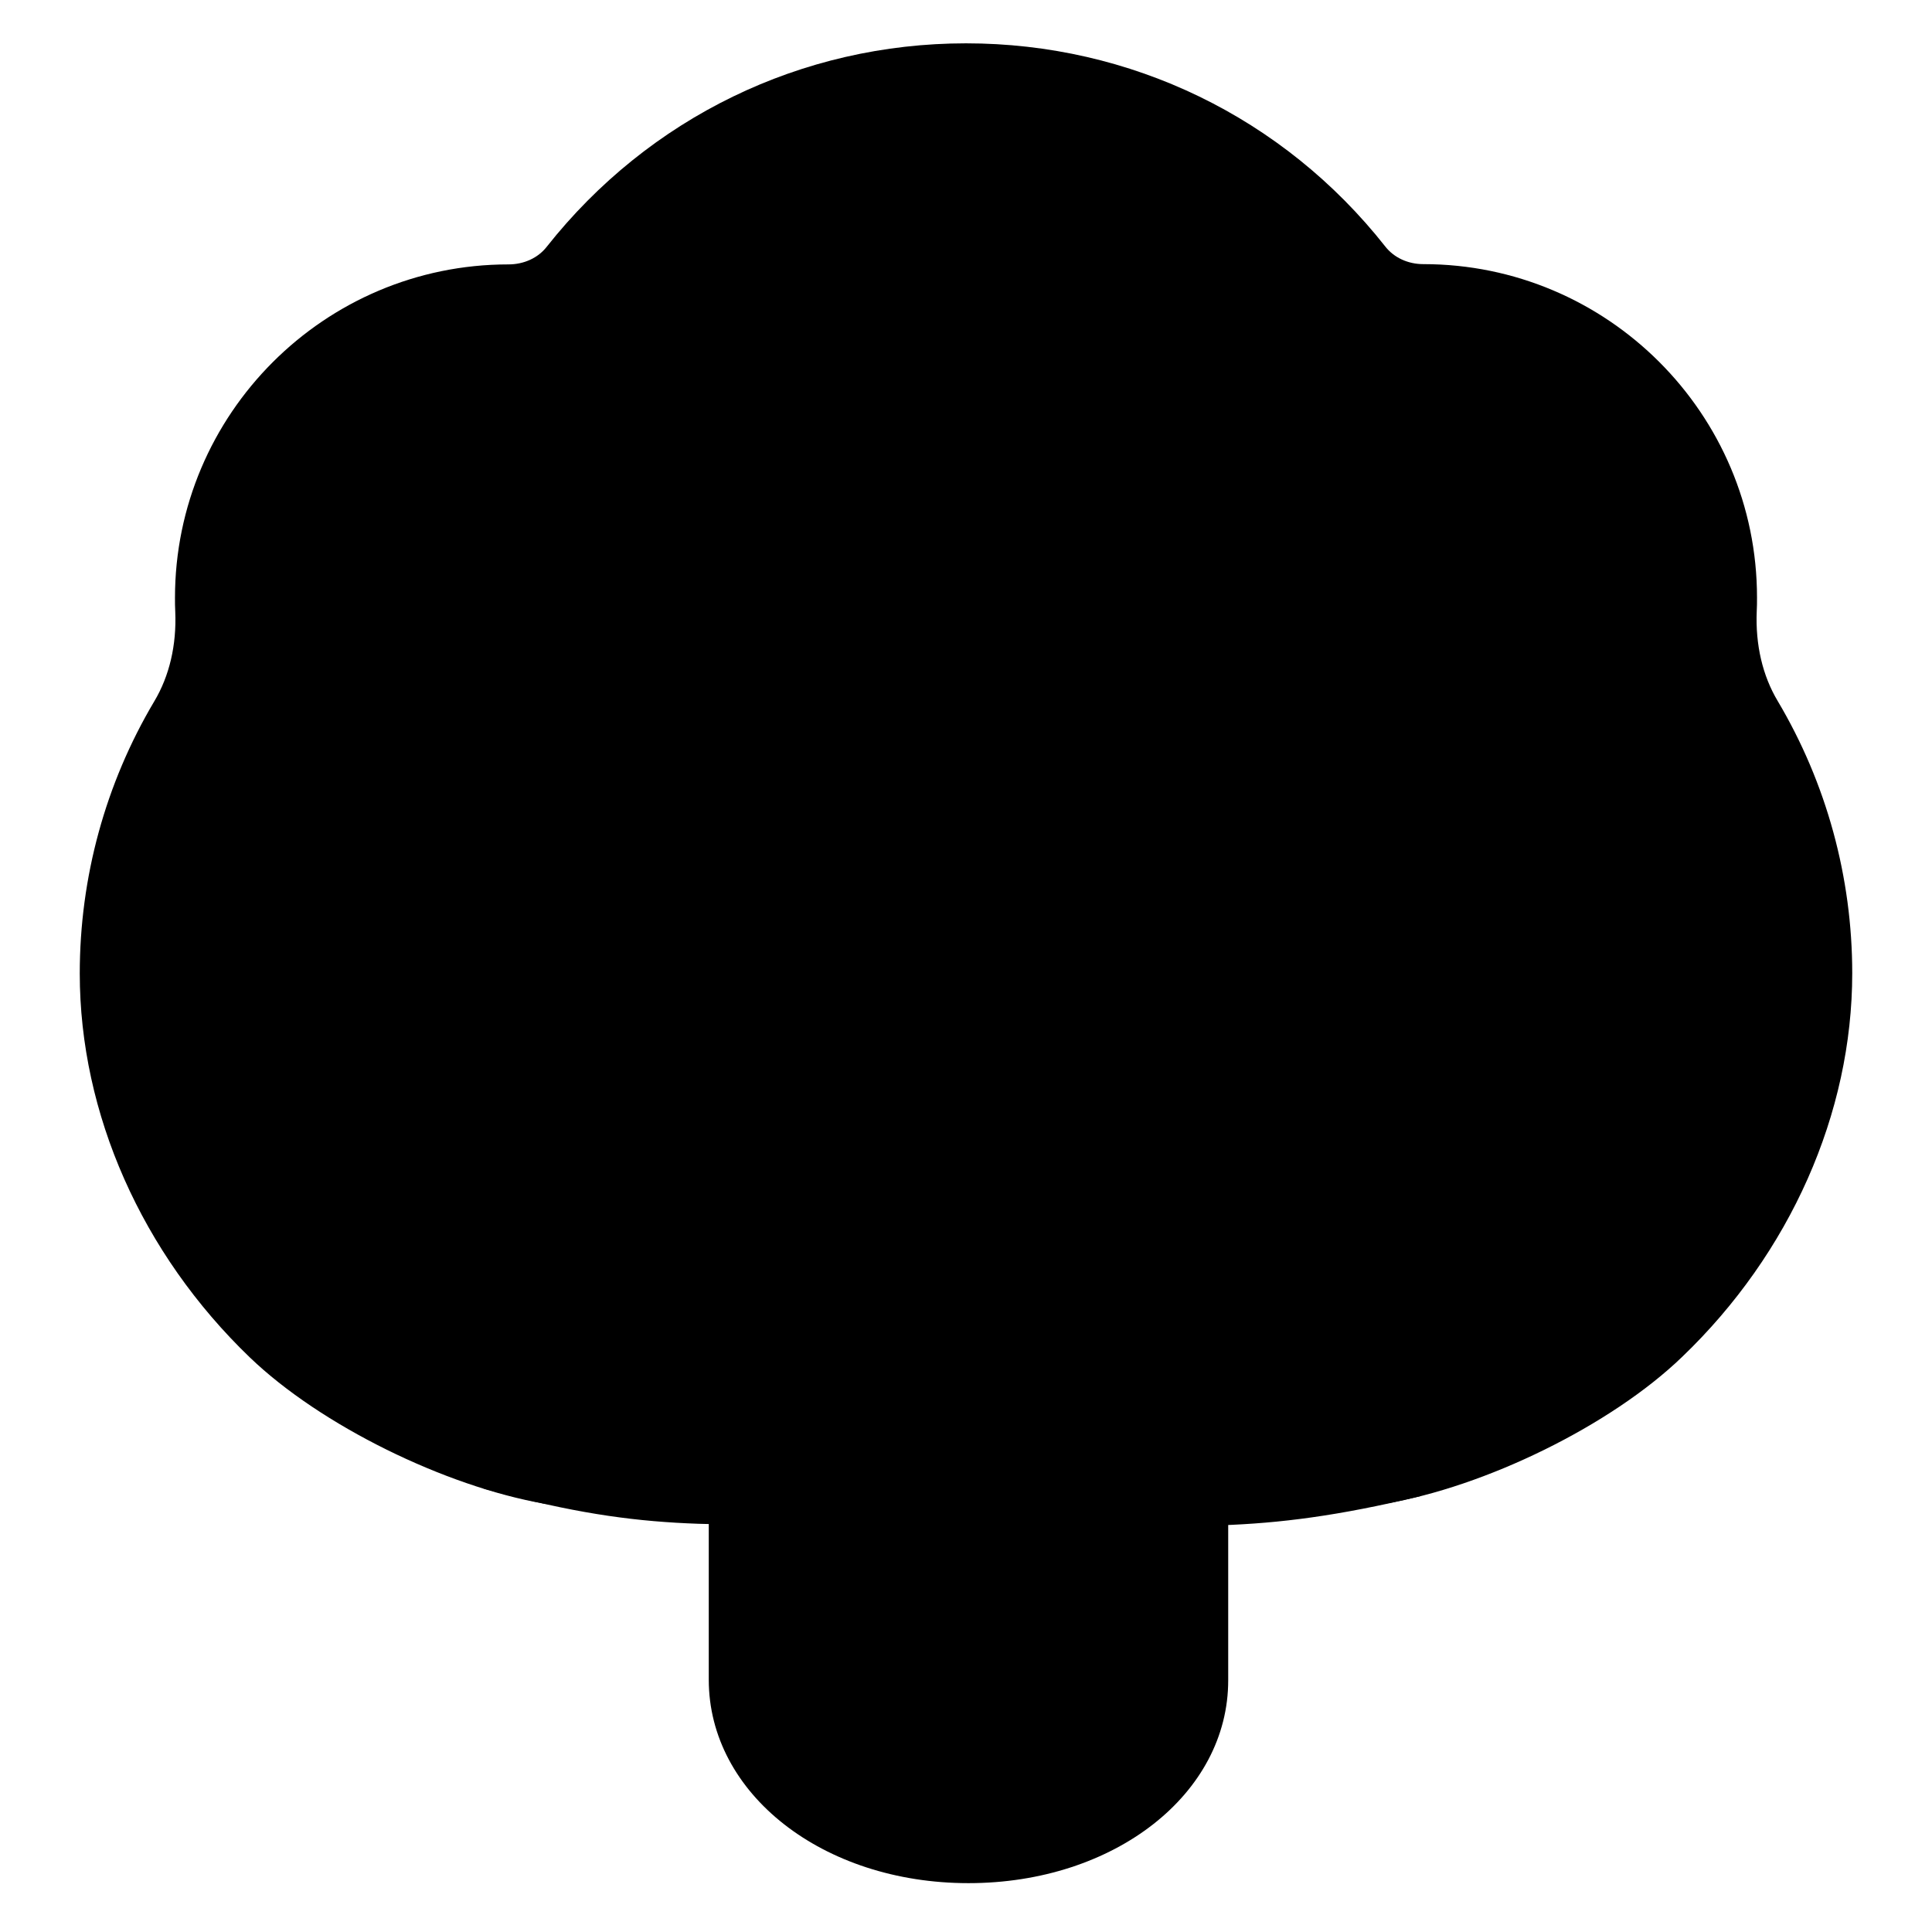
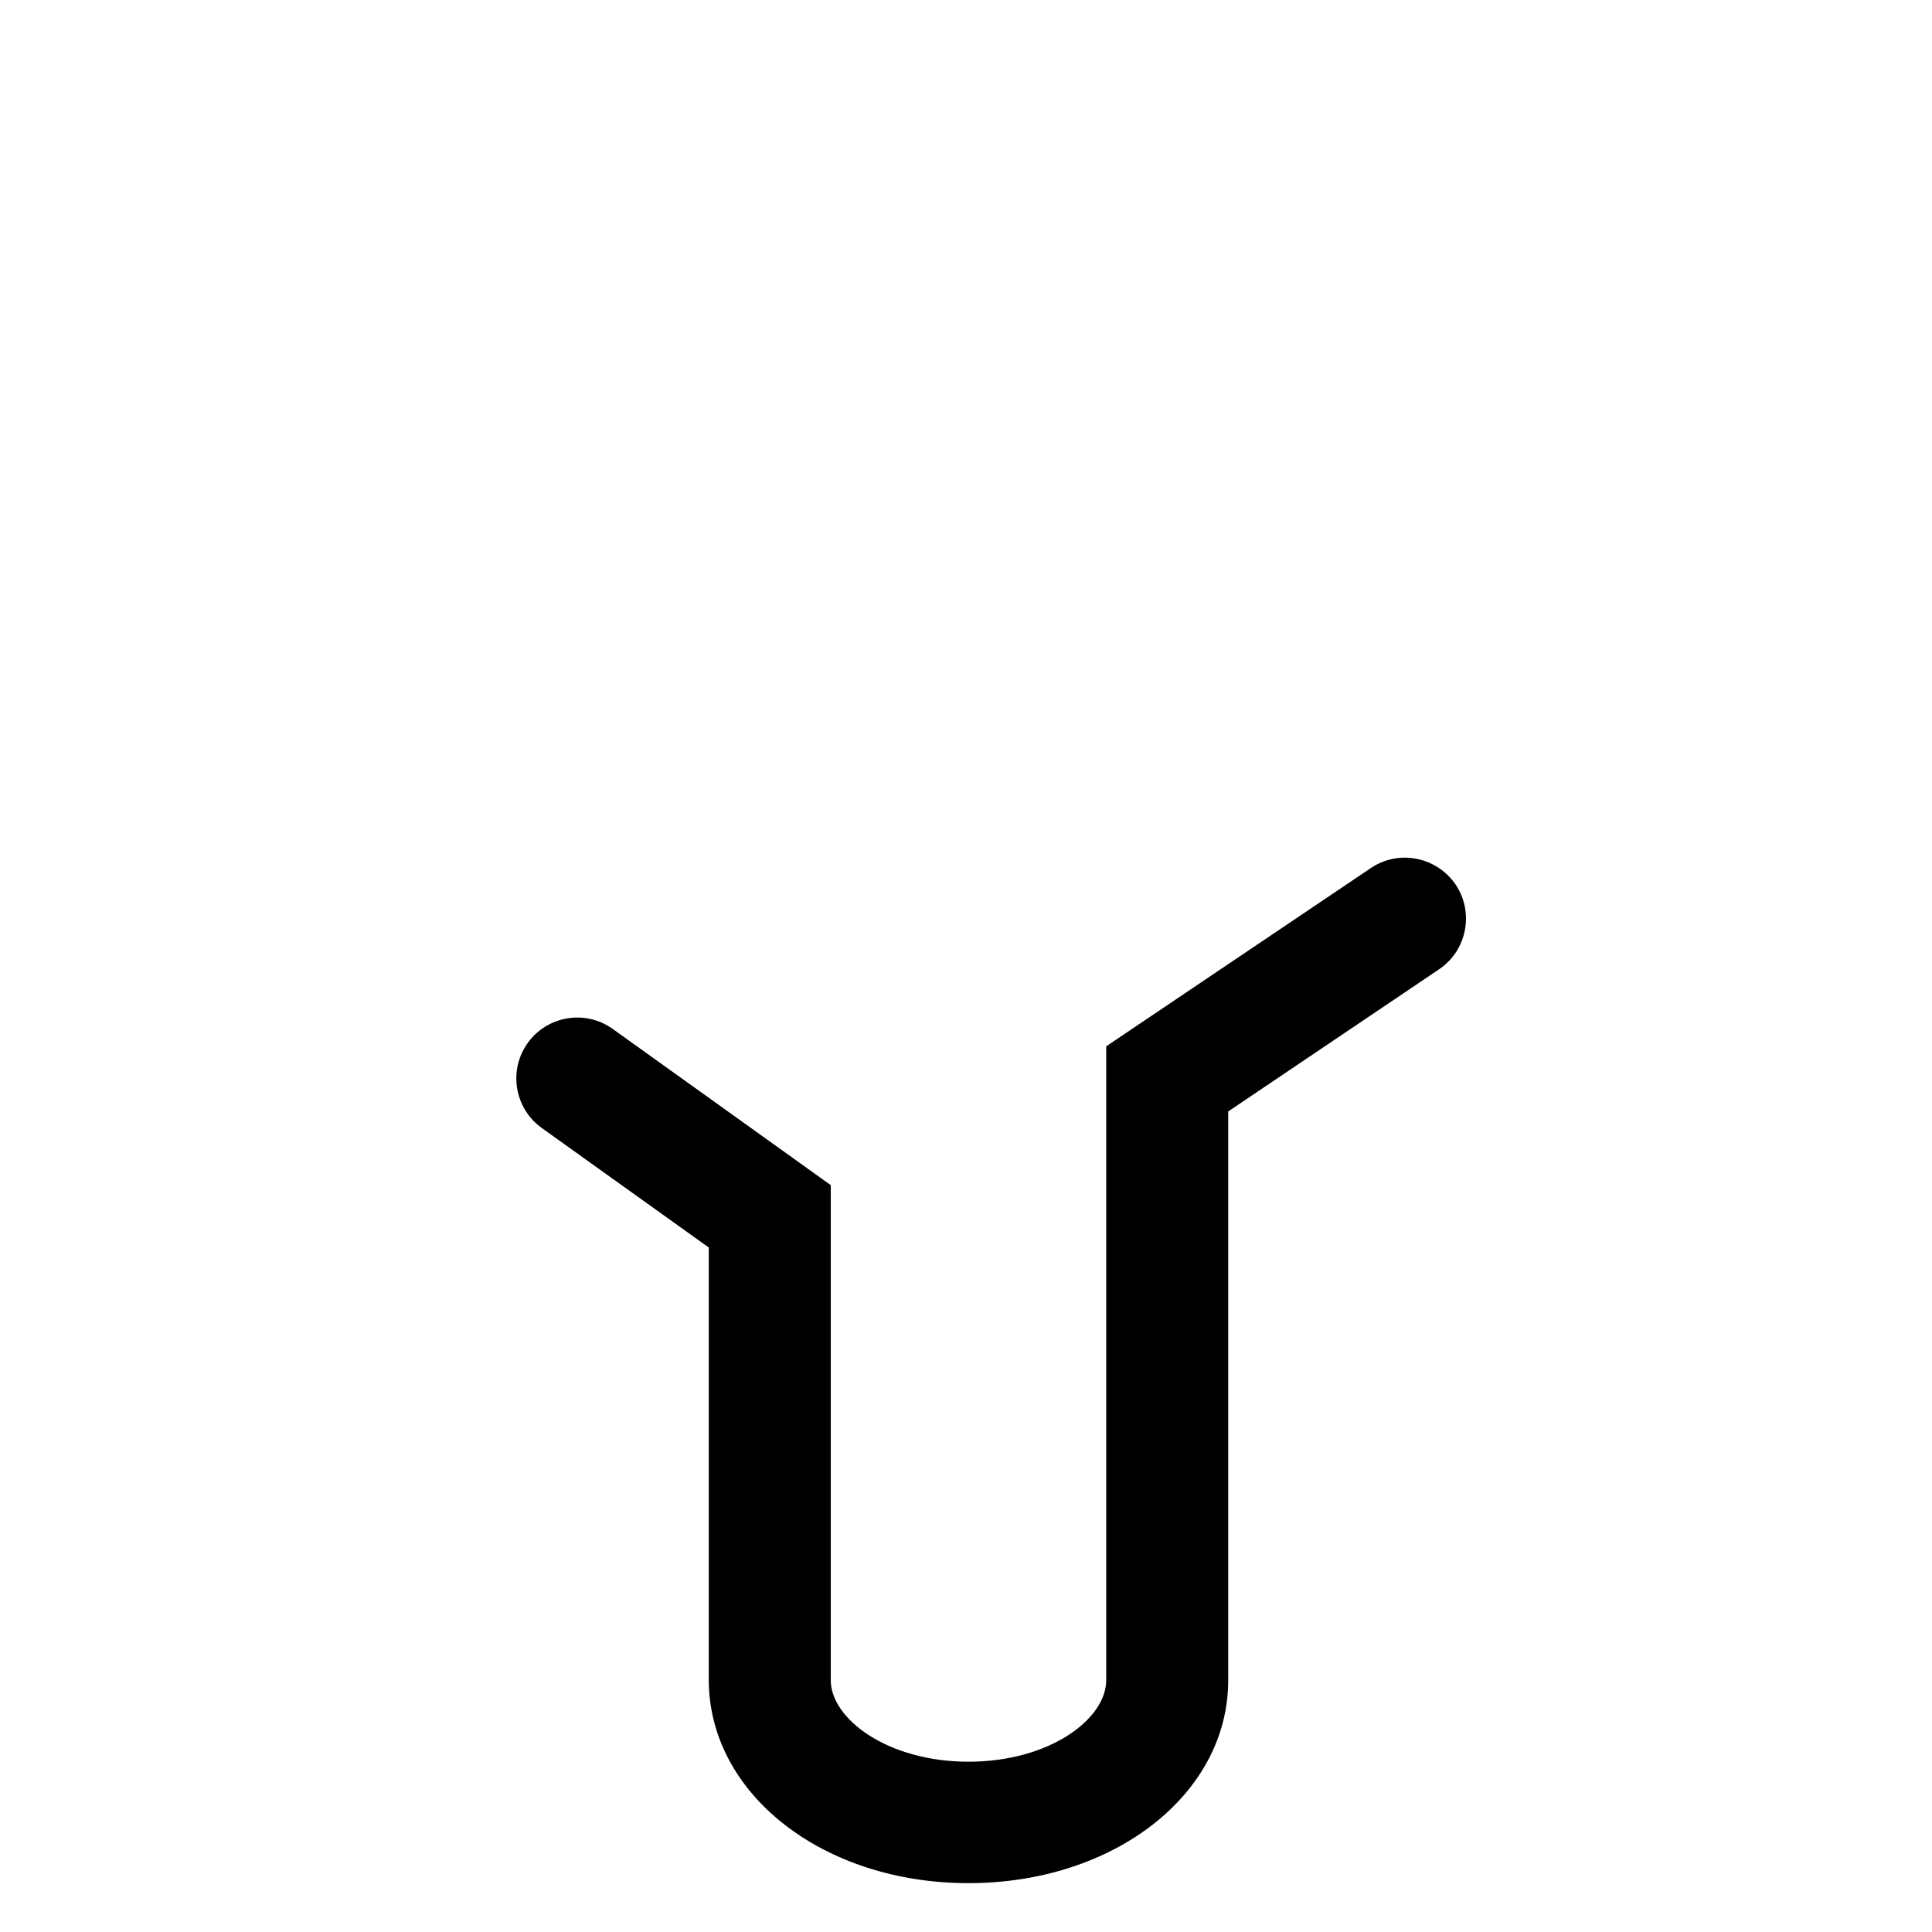
<svg xmlns="http://www.w3.org/2000/svg" version="1.1" id="레이어_1" x="0px" y="0px" viewBox="0 0 700 700" style="enable-background:new 0 0 700 700;" xml:space="preserve">
  <g>
    <g>
      <path d="M350.9,682.3c-52.8,0-94.1-32.4-94.1-73.7V452l-60.5-43.3c-9.9-7.1-12.2-20.9-5.1-30.8c7.1-9.9,20.9-12.2,30.8-5.1    l79,56.6v179.4c0,13.9,20.5,29.5,49.9,29.5c29.4,0,49.9-15.5,49.9-29.5V379.1l95.9-64.6c10.1-6.8,23.8-4.1,30.7,6    c6.8,10.1,4.1,23.9-6,30.7l-76.4,51.5v206C445.1,650,403.7,682.3,350.9,682.3z" />
    </g>
    <g>
-       <path d="M351.2,607.9c-12.2,0-22.1-9.9-22.1-22.1V290.6c0-12.2,9.9-22.1,22.1-22.1s22.1,9.9,22.1,22.1v295.2    C373.3,598,363.4,607.9,351.2,607.9z" />
-     </g>
+       </g>
  </g>
-   <path d="M671.1,352.6c0-34.7-9.3-68.8-27-98.6c-5.5-9.2-8.1-20.4-7.6-32.5c0.1-1.7,0.1-3.3,0.1-5c0-66.6-54.2-120.8-120.9-120.8  c0,0,0,0,0,0c-5.5,0-10.6-2.3-13.8-6.4C465,42.5,409.6,15.7,350,15.7c-59.6,0-114.9,26.9-151.9,73.7c-3.2,4.1-8.3,6.4-13.9,6.4  c0,0,0,0,0,0c-66.6,0-120.8,54.2-120.8,120.8c0,1.7,0,3.3,0.1,5.1c0.5,12-2.1,23.2-7.6,32.4c-17.7,29.8-27,63.8-27,98.6  c0,50.8,22.5,101.5,61.6,139.1c25.7,24.7,70.8,46.7,106.6,53c0,0,0,0,0,0c0.4,0.1,0.8,0.1,1.1,0.1c3.1,0.5,6.1,0.9,9,1.2  c0.9,0.1,1.9,0.2,2.9,0.3c0.1,0,0.3,0,0.4,0c0,0,0,0,0.1,0c2.8,0.3,5.7,0.6,8.6,0.7c5.1,0.3,10,0.5,14.7,0.5c0-25.5,0-51,0-76.6  l-6.4-4.9l-48.6-36.6c-22.7-17.1-27-49.5-9.5-71.9c17.2-22,48.9-26,71-9l59.5,45.7V290.3c0-28.1,22.8-50.8,50.8-50.8h0.2  c28.1,0,50.8,22.8,50.8,50.8v54.7l71.7-49.6c21.9-15.2,51.9-10.8,68.6,10l0.3,0.3c18.3,22.8,13.6,56.3-10.2,73.2l-56.9,40.5l-9,4.3  c0,33,0,65.9,0,98.9c-0.1,1-0.2,1.9-0.1,2.9c0,0.3,0.1,0.5,0.1,0.7c0,6.8,0,13.6,0,20.4c7.1,0.4,15,0.3,23.5-0.4  c1-0.1,1.9-0.2,2.8-0.3c2.3-0.2,4.6-0.5,7-0.8c0.8-0.1,1.6-0.2,2.4-0.3c0,0,0,0,0,0c35.9-6,81.7-28.2,107.6-53.2  C648.6,454.1,671.1,403.4,671.1,352.6z" />
-   <rect x="272.4" y="435.8" width="156.5" height="210.3" />
-   <path d="M175.1,539.3c4.3,1.2,10.6,2.9,18.3,4.7c52.1,12.2,77.8,7.4,152.7,7.6c73.5,0.3,99.2,5.1,152.4-5.9  c6.9-1.4,12.5-2.8,16.4-3.7c27.1-88.3,54.2-176.7,81.3-265c-81.9-33.3-163.8-66.5-245.7-99.8c-78.1,55-156.2,109.9-234.3,164.9  C135.8,407.9,155.5,473.6,175.1,539.3z" />
</svg>